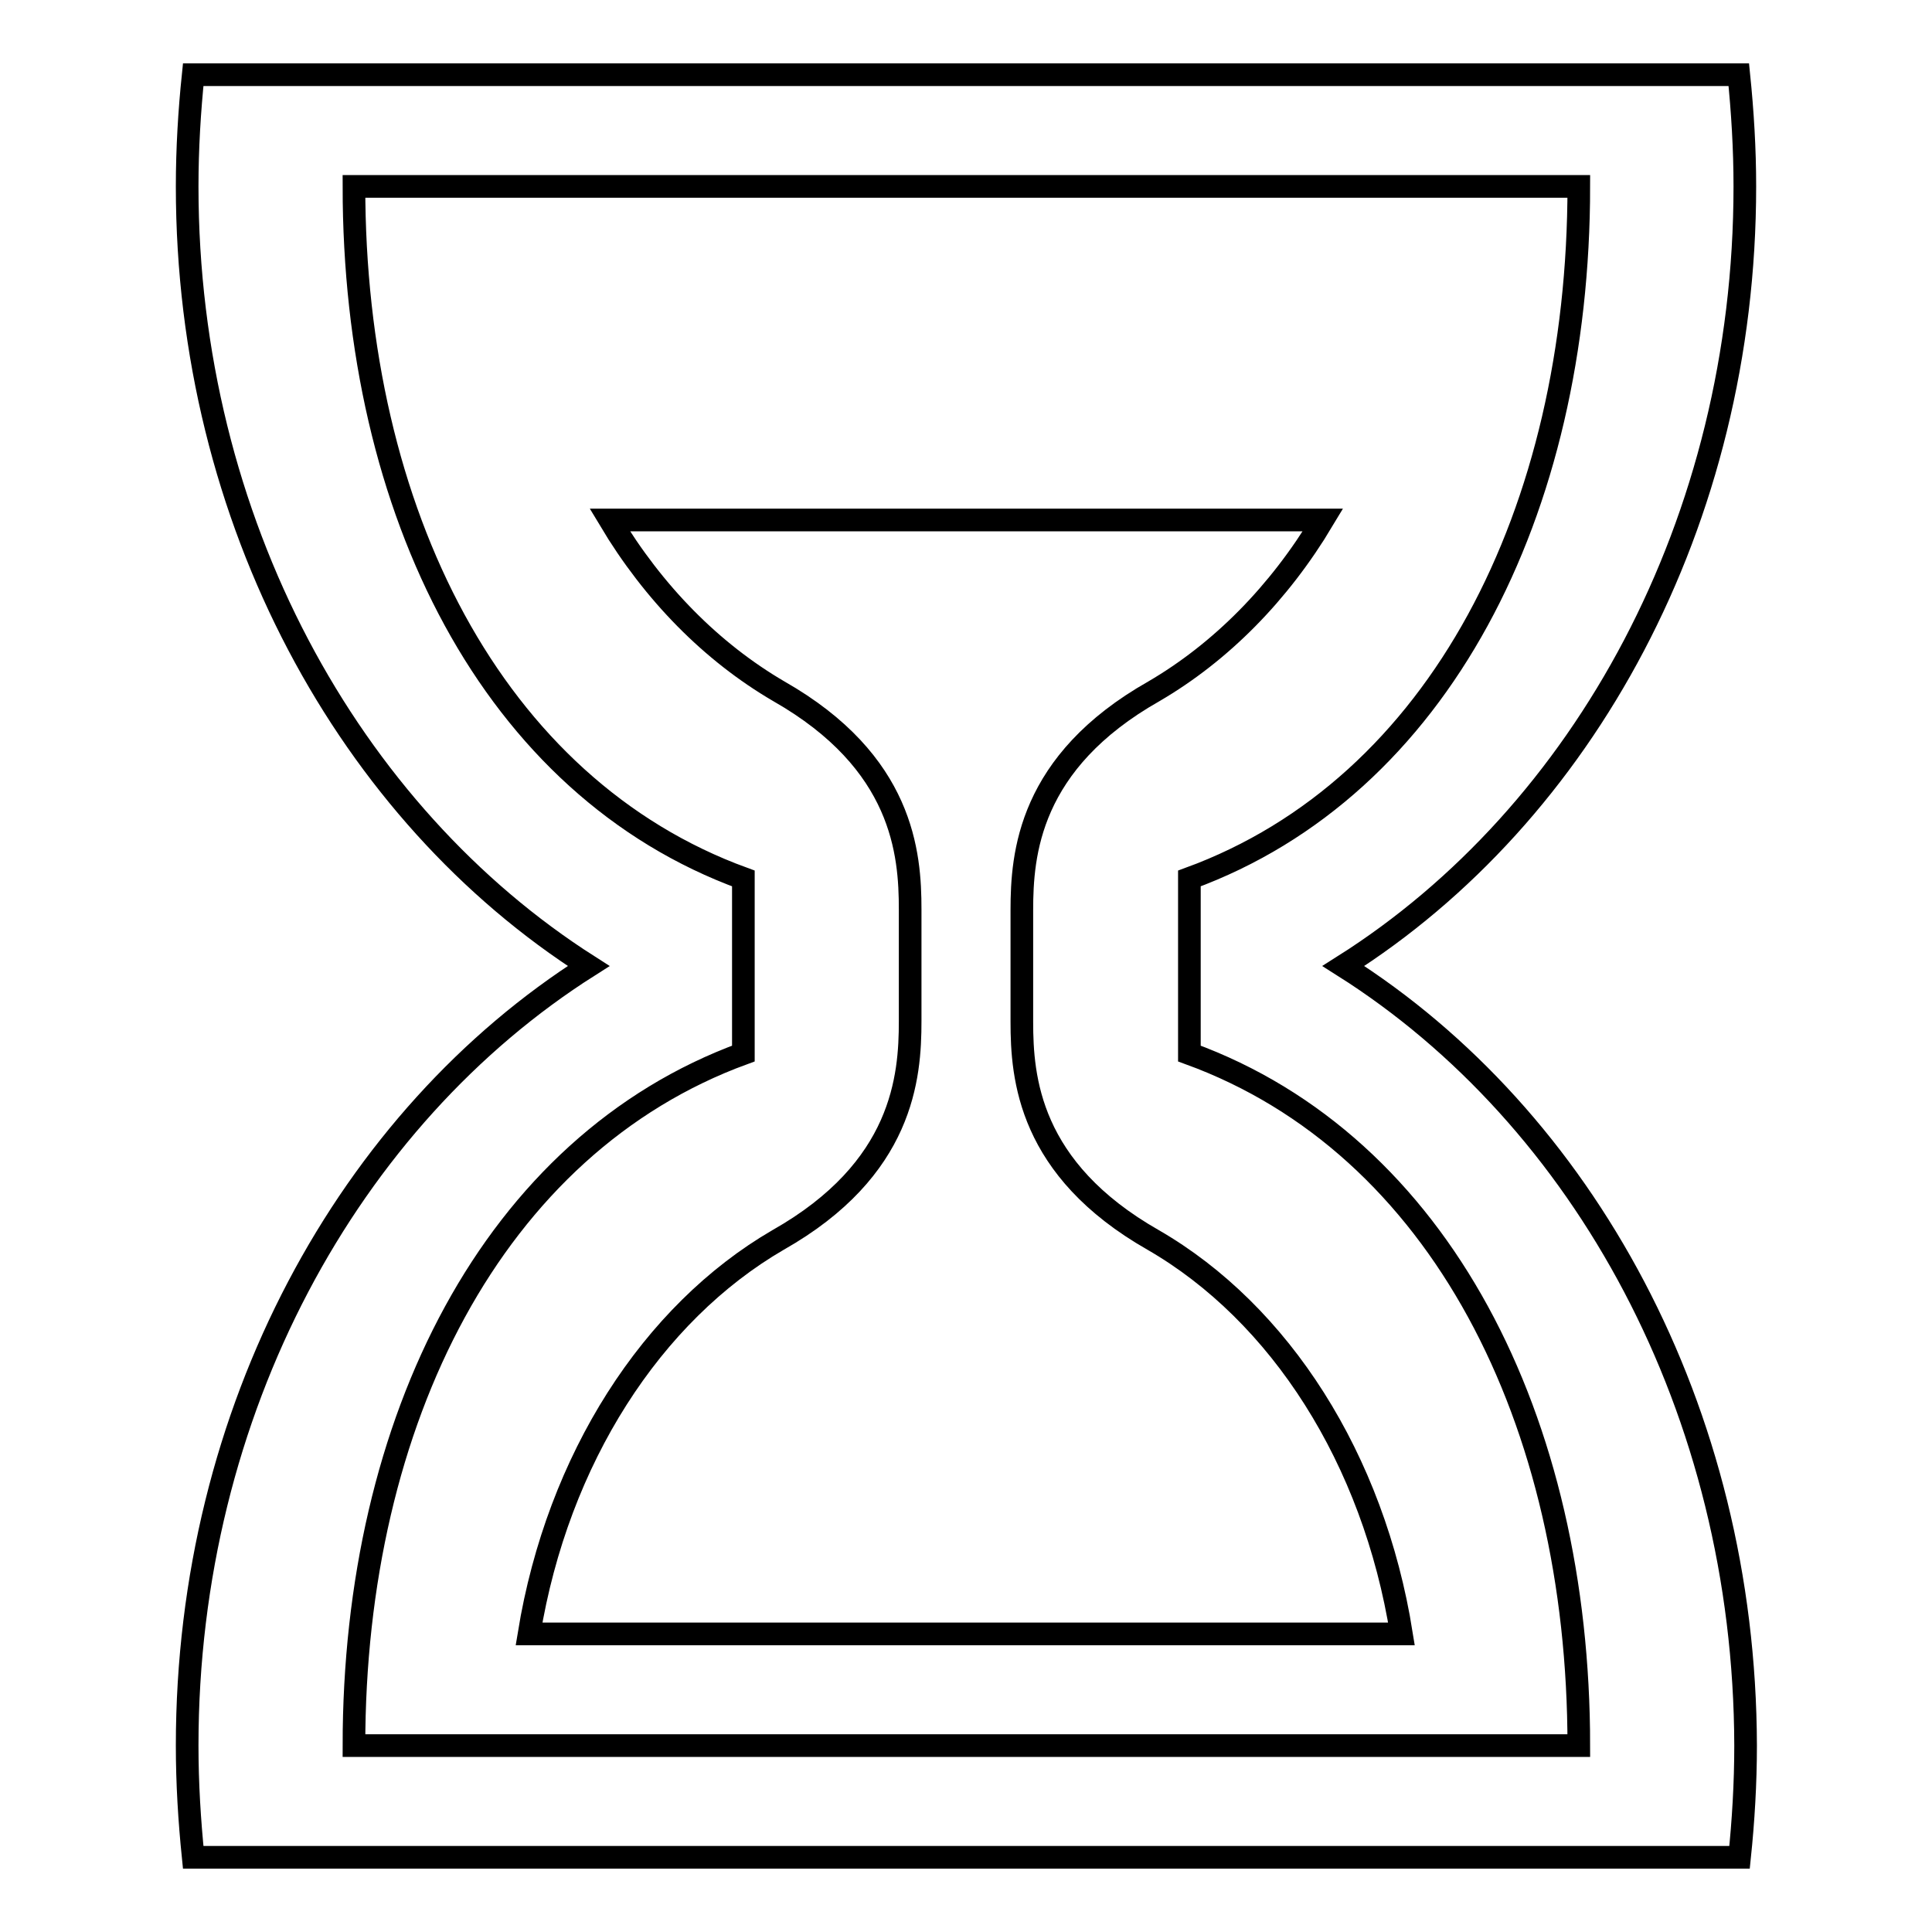
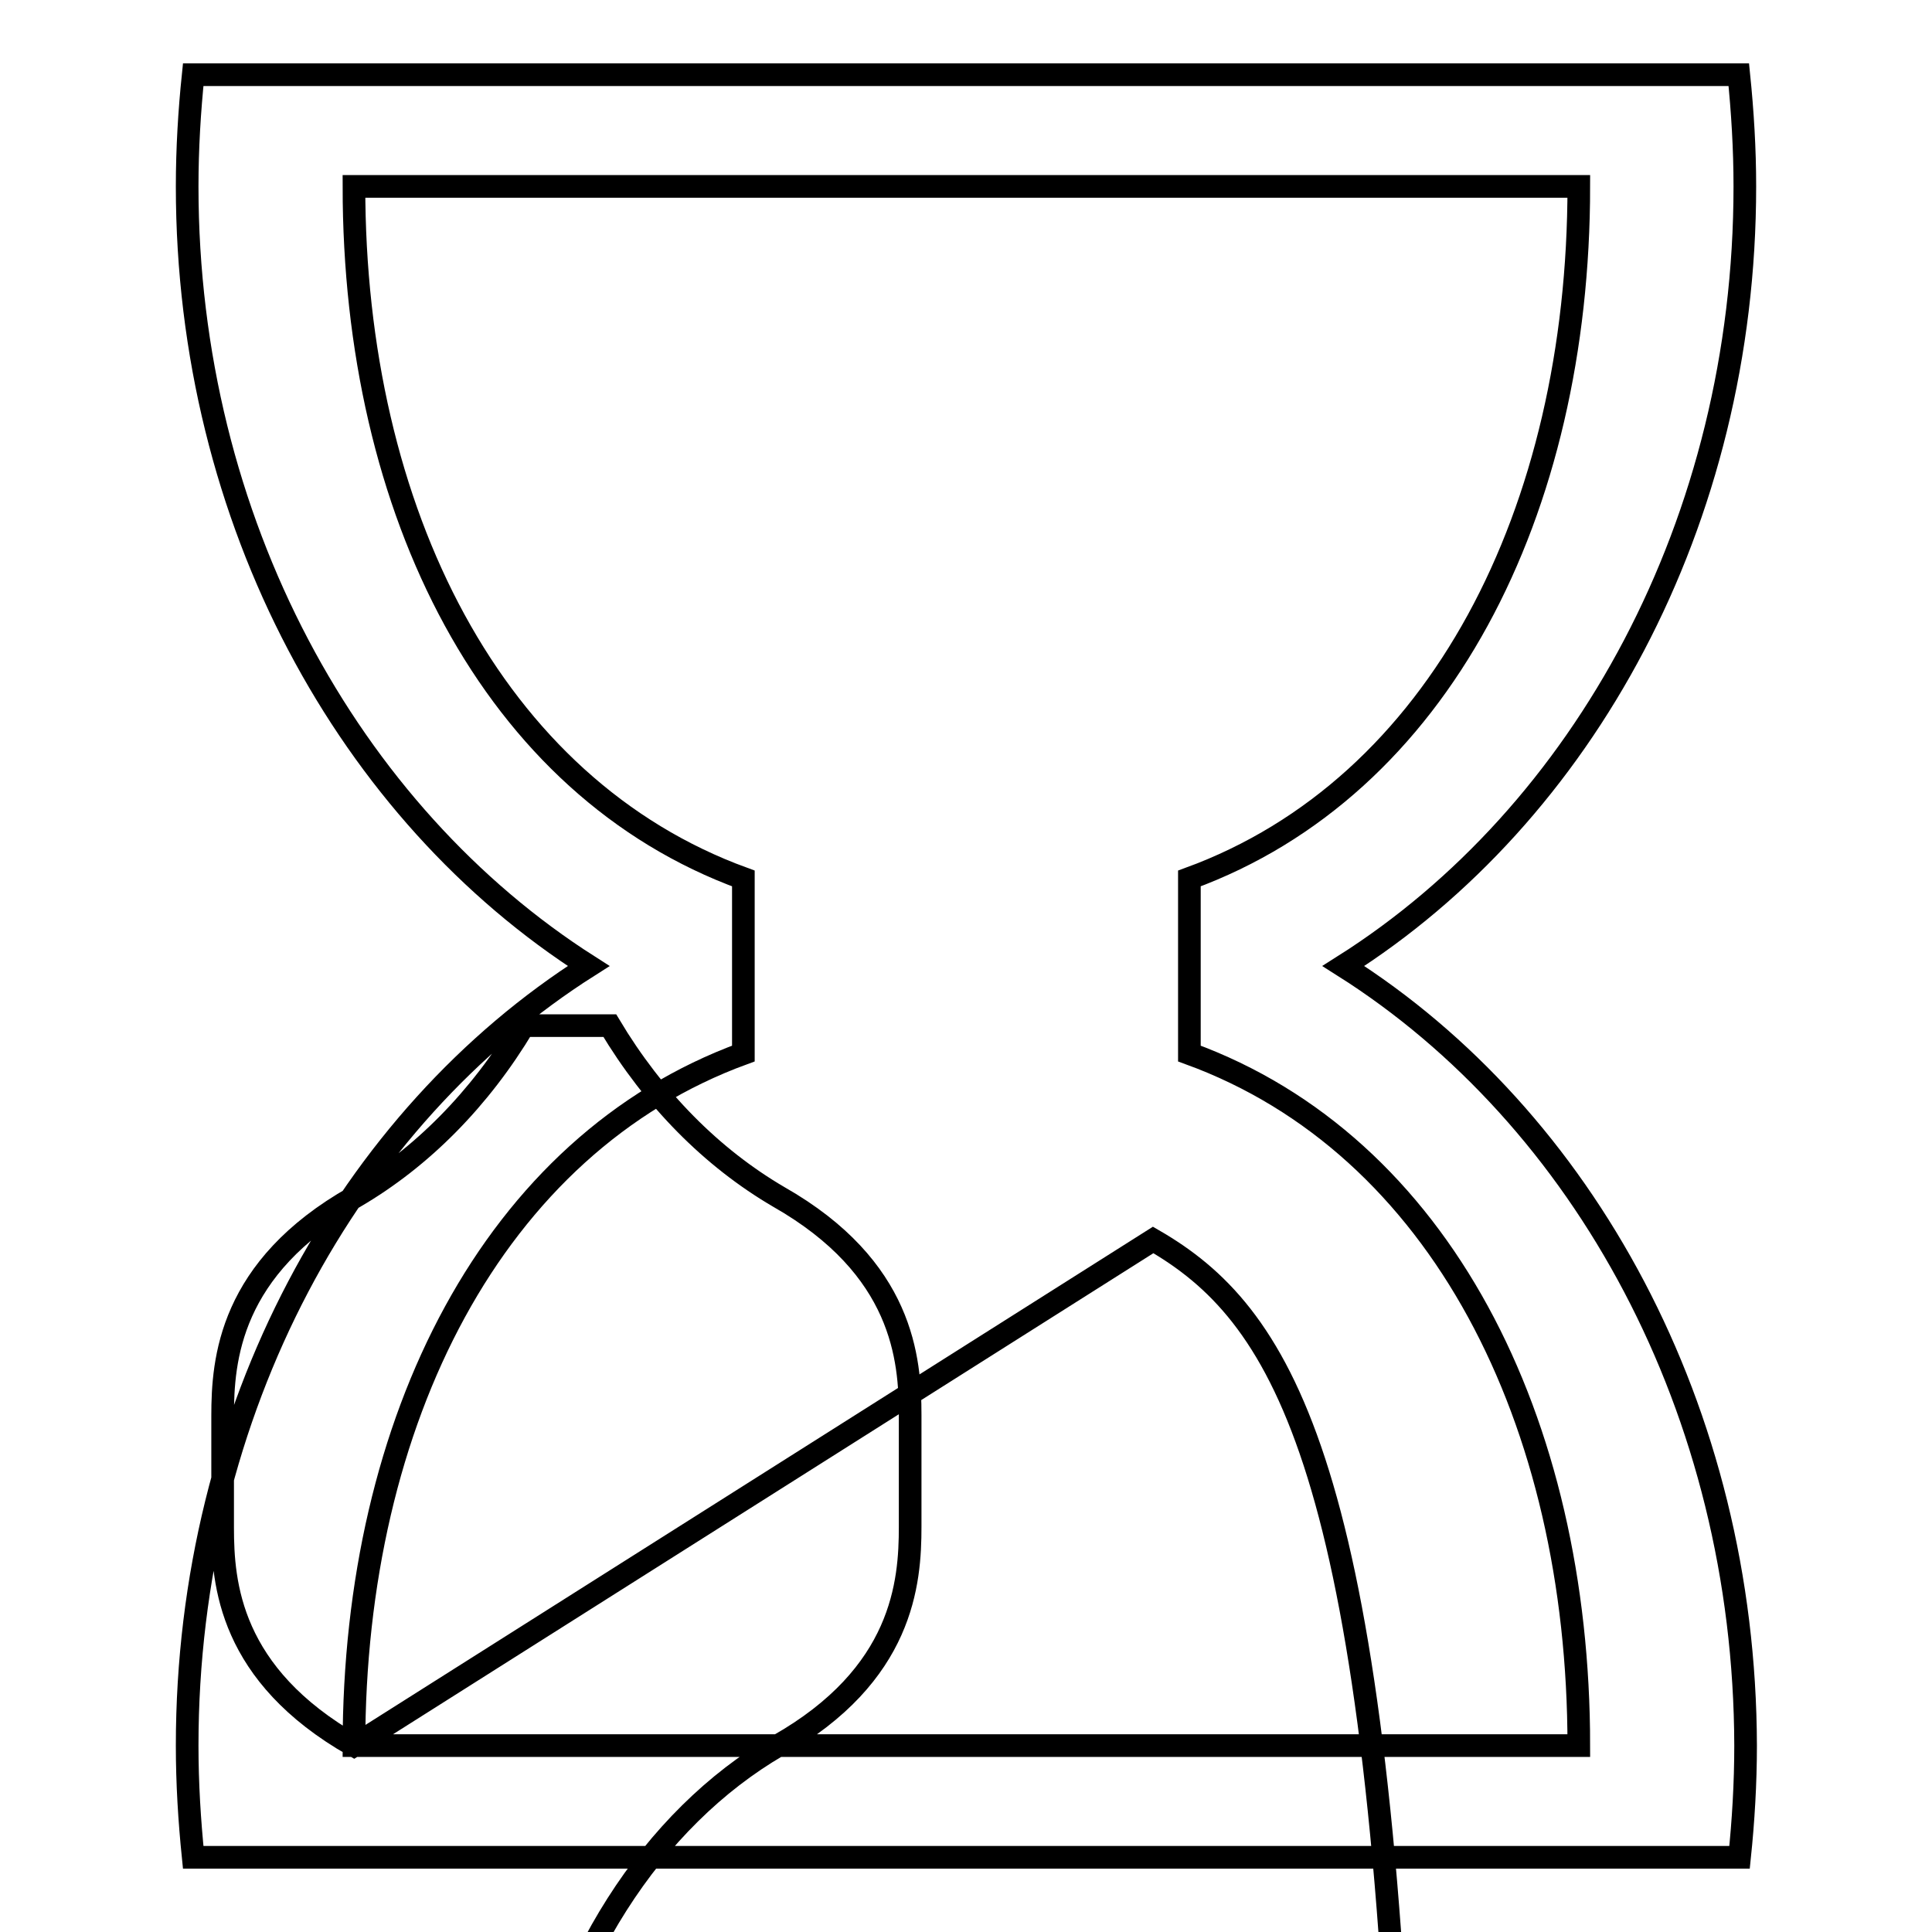
<svg xmlns="http://www.w3.org/2000/svg" version="1.1" x="0px" y="0px" viewBox="0 0 256 256" enable-background="new 0 0 256 256" xml:space="preserve">
  <g>
-     <path stroke-width="3" fill-opacity="0" stroke="#000000" d="M178,128c31.8-20.1,53.2-58.8,53.2-103.3c0-5-0.3-9.9-0.8-14.8H25.6c-0.5,4.8-0.8,9.8-0.8,14.8 c0,44.4,21.5,83.1,53.2,103.3c-31.7,20.1-53.2,58.8-53.2,103.3c0,5,0.3,9.9,0.8,14.8h204.9c0.5-4.8,0.8-9.8,0.8-14.8 C231.2,186.8,209.8,148.1,178,128z M46.9,231.3c0-43.1,18.5-79.6,51.6-91.7v-23.2l0,0c-33.2-12.1-51.6-48.6-51.6-91.7l0,0h162.3 l0,0c0,43.1-18.5,79.6-51.6,91.7v23.2c33.2,12.1,51.6,48.6,51.6,91.7H46.9z M152.8,164.3c-16.5-9.4-17.4-21.5-17.4-28.9v-14.8 c0-7.4,0.9-19.6,17.5-29c8.9-5.2,16.6-13,22.4-22.7H80.8c5.8,9.7,13.5,17.5,22.4,22.7c16.5,9.4,17.4,21.5,17.4,28.9l0,14.8 c0,7.4-0.9,19.6-17.5,29c-16.7,9.7-29.2,29-33,52.2h115.6C182,193.3,169.6,174,152.8,164.3z" />
+     <path stroke-width="3" fill-opacity="0" stroke="#000000" d="M178,128c31.8-20.1,53.2-58.8,53.2-103.3c0-5-0.3-9.9-0.8-14.8H25.6c-0.5,4.8-0.8,9.8-0.8,14.8 c0,44.4,21.5,83.1,53.2,103.3c-31.7,20.1-53.2,58.8-53.2,103.3c0,5,0.3,9.9,0.8,14.8h204.9c0.5-4.8,0.8-9.8,0.8-14.8 C231.2,186.8,209.8,148.1,178,128z M46.9,231.3c0-43.1,18.5-79.6,51.6-91.7v-23.2l0,0c-33.2-12.1-51.6-48.6-51.6-91.7l0,0h162.3 l0,0c0,43.1-18.5,79.6-51.6,91.7v23.2c33.2,12.1,51.6,48.6,51.6,91.7H46.9z c-16.5-9.4-17.4-21.5-17.4-28.9v-14.8 c0-7.4,0.9-19.6,17.5-29c8.9-5.2,16.6-13,22.4-22.7H80.8c5.8,9.7,13.5,17.5,22.4,22.7c16.5,9.4,17.4,21.5,17.4,28.9l0,14.8 c0,7.4-0.9,19.6-17.5,29c-16.7,9.7-29.2,29-33,52.2h115.6C182,193.3,169.6,174,152.8,164.3z" />
  </g>
</svg>